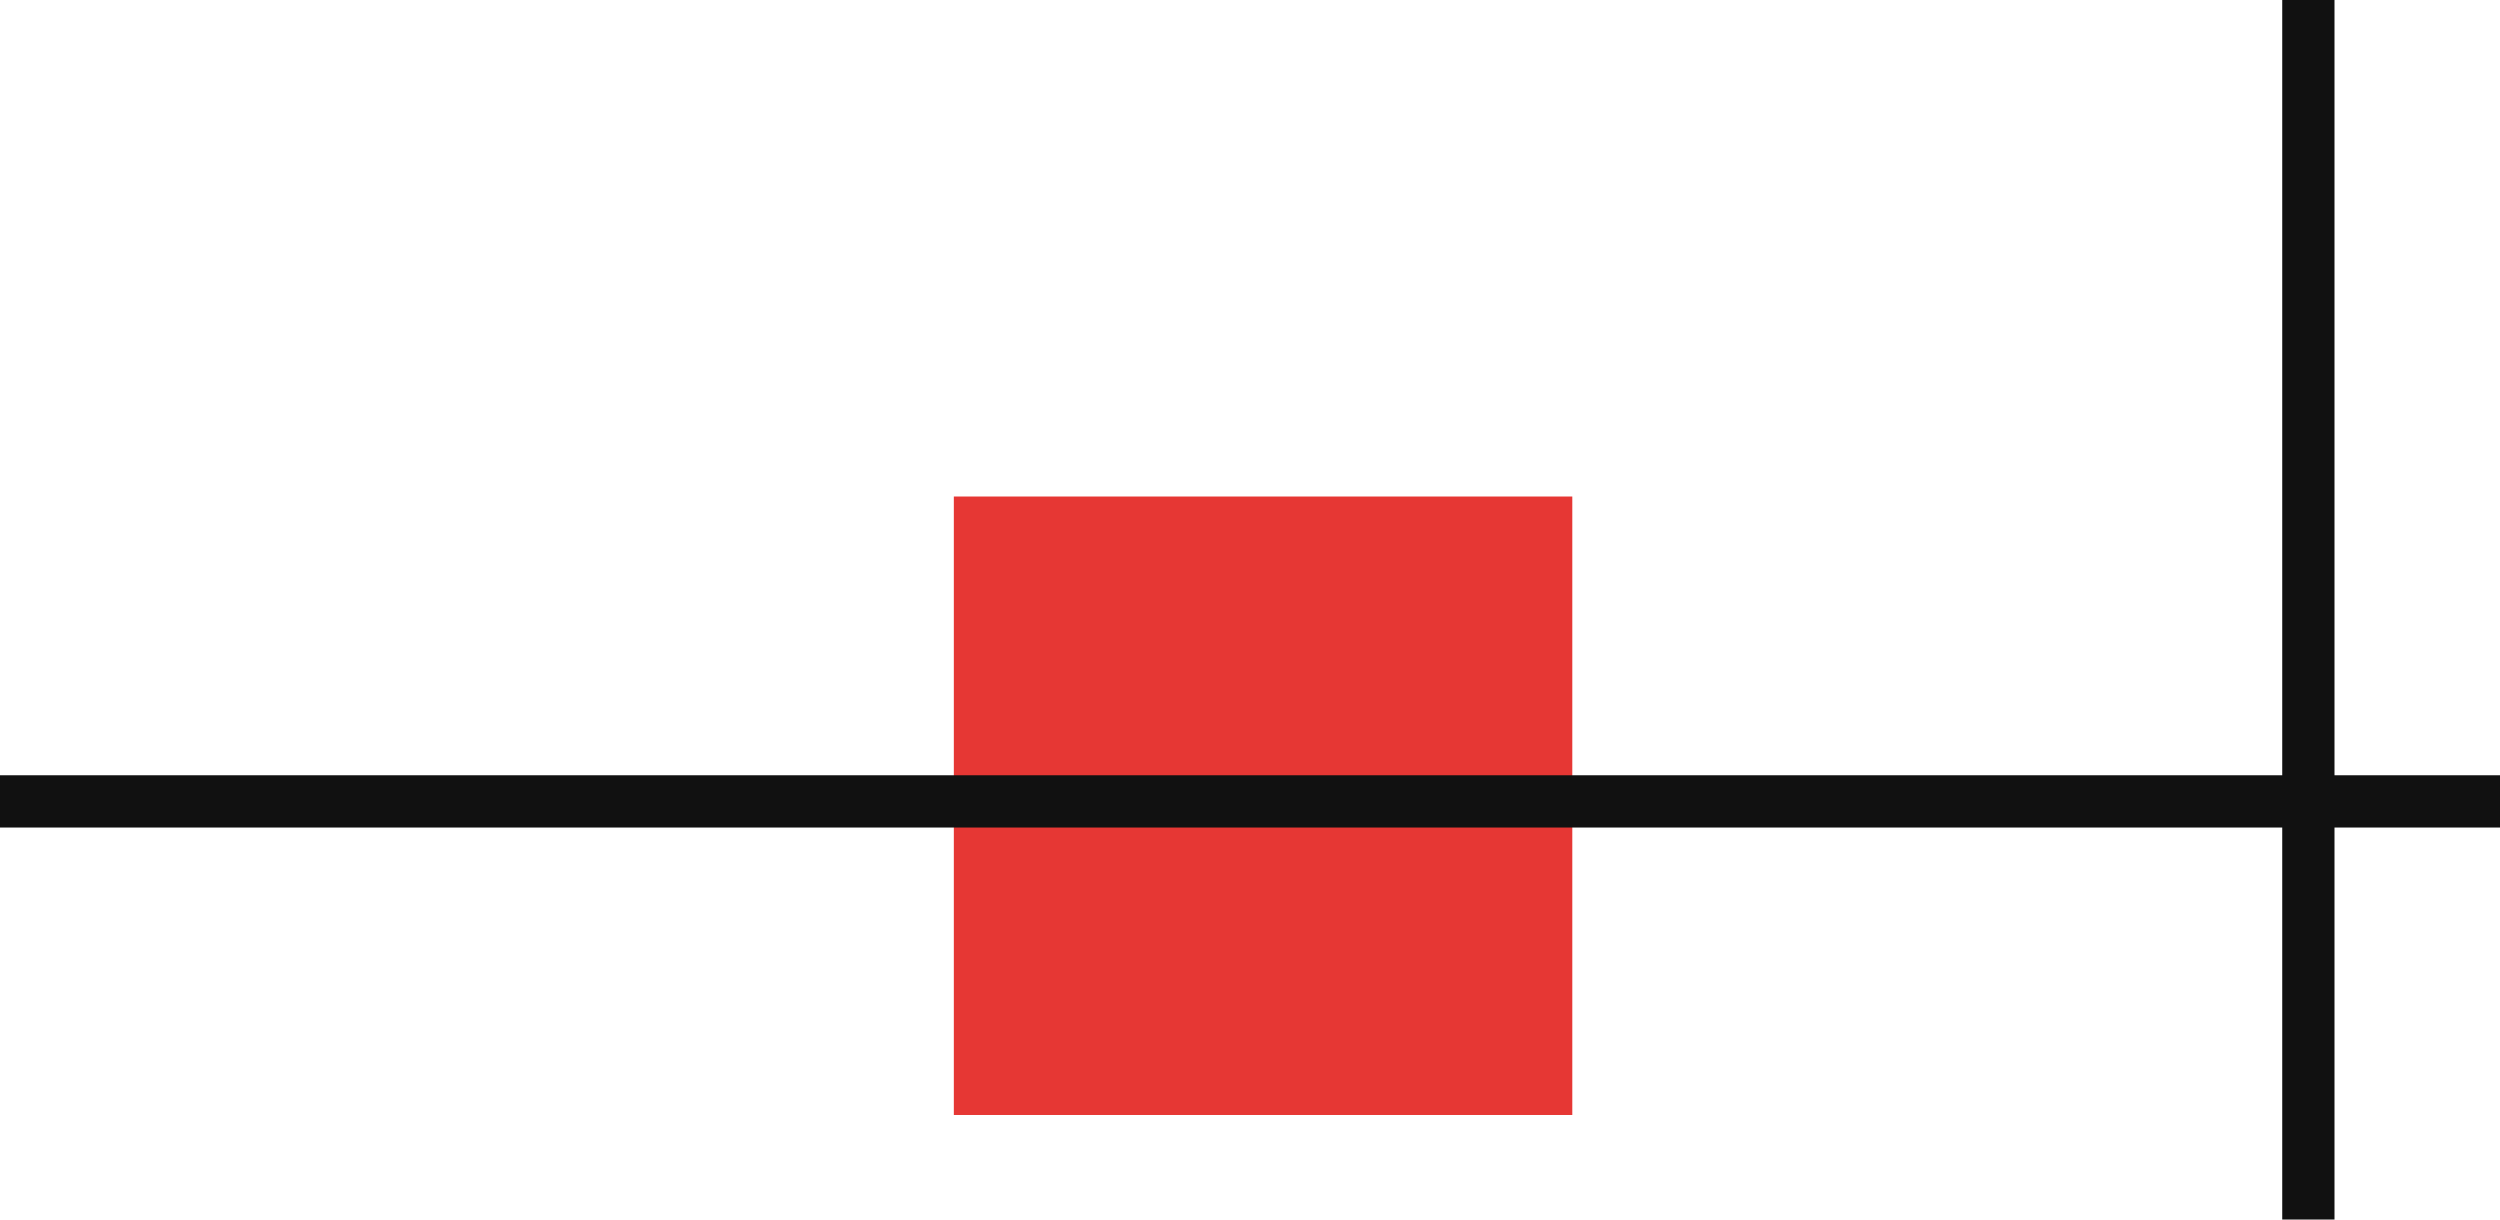
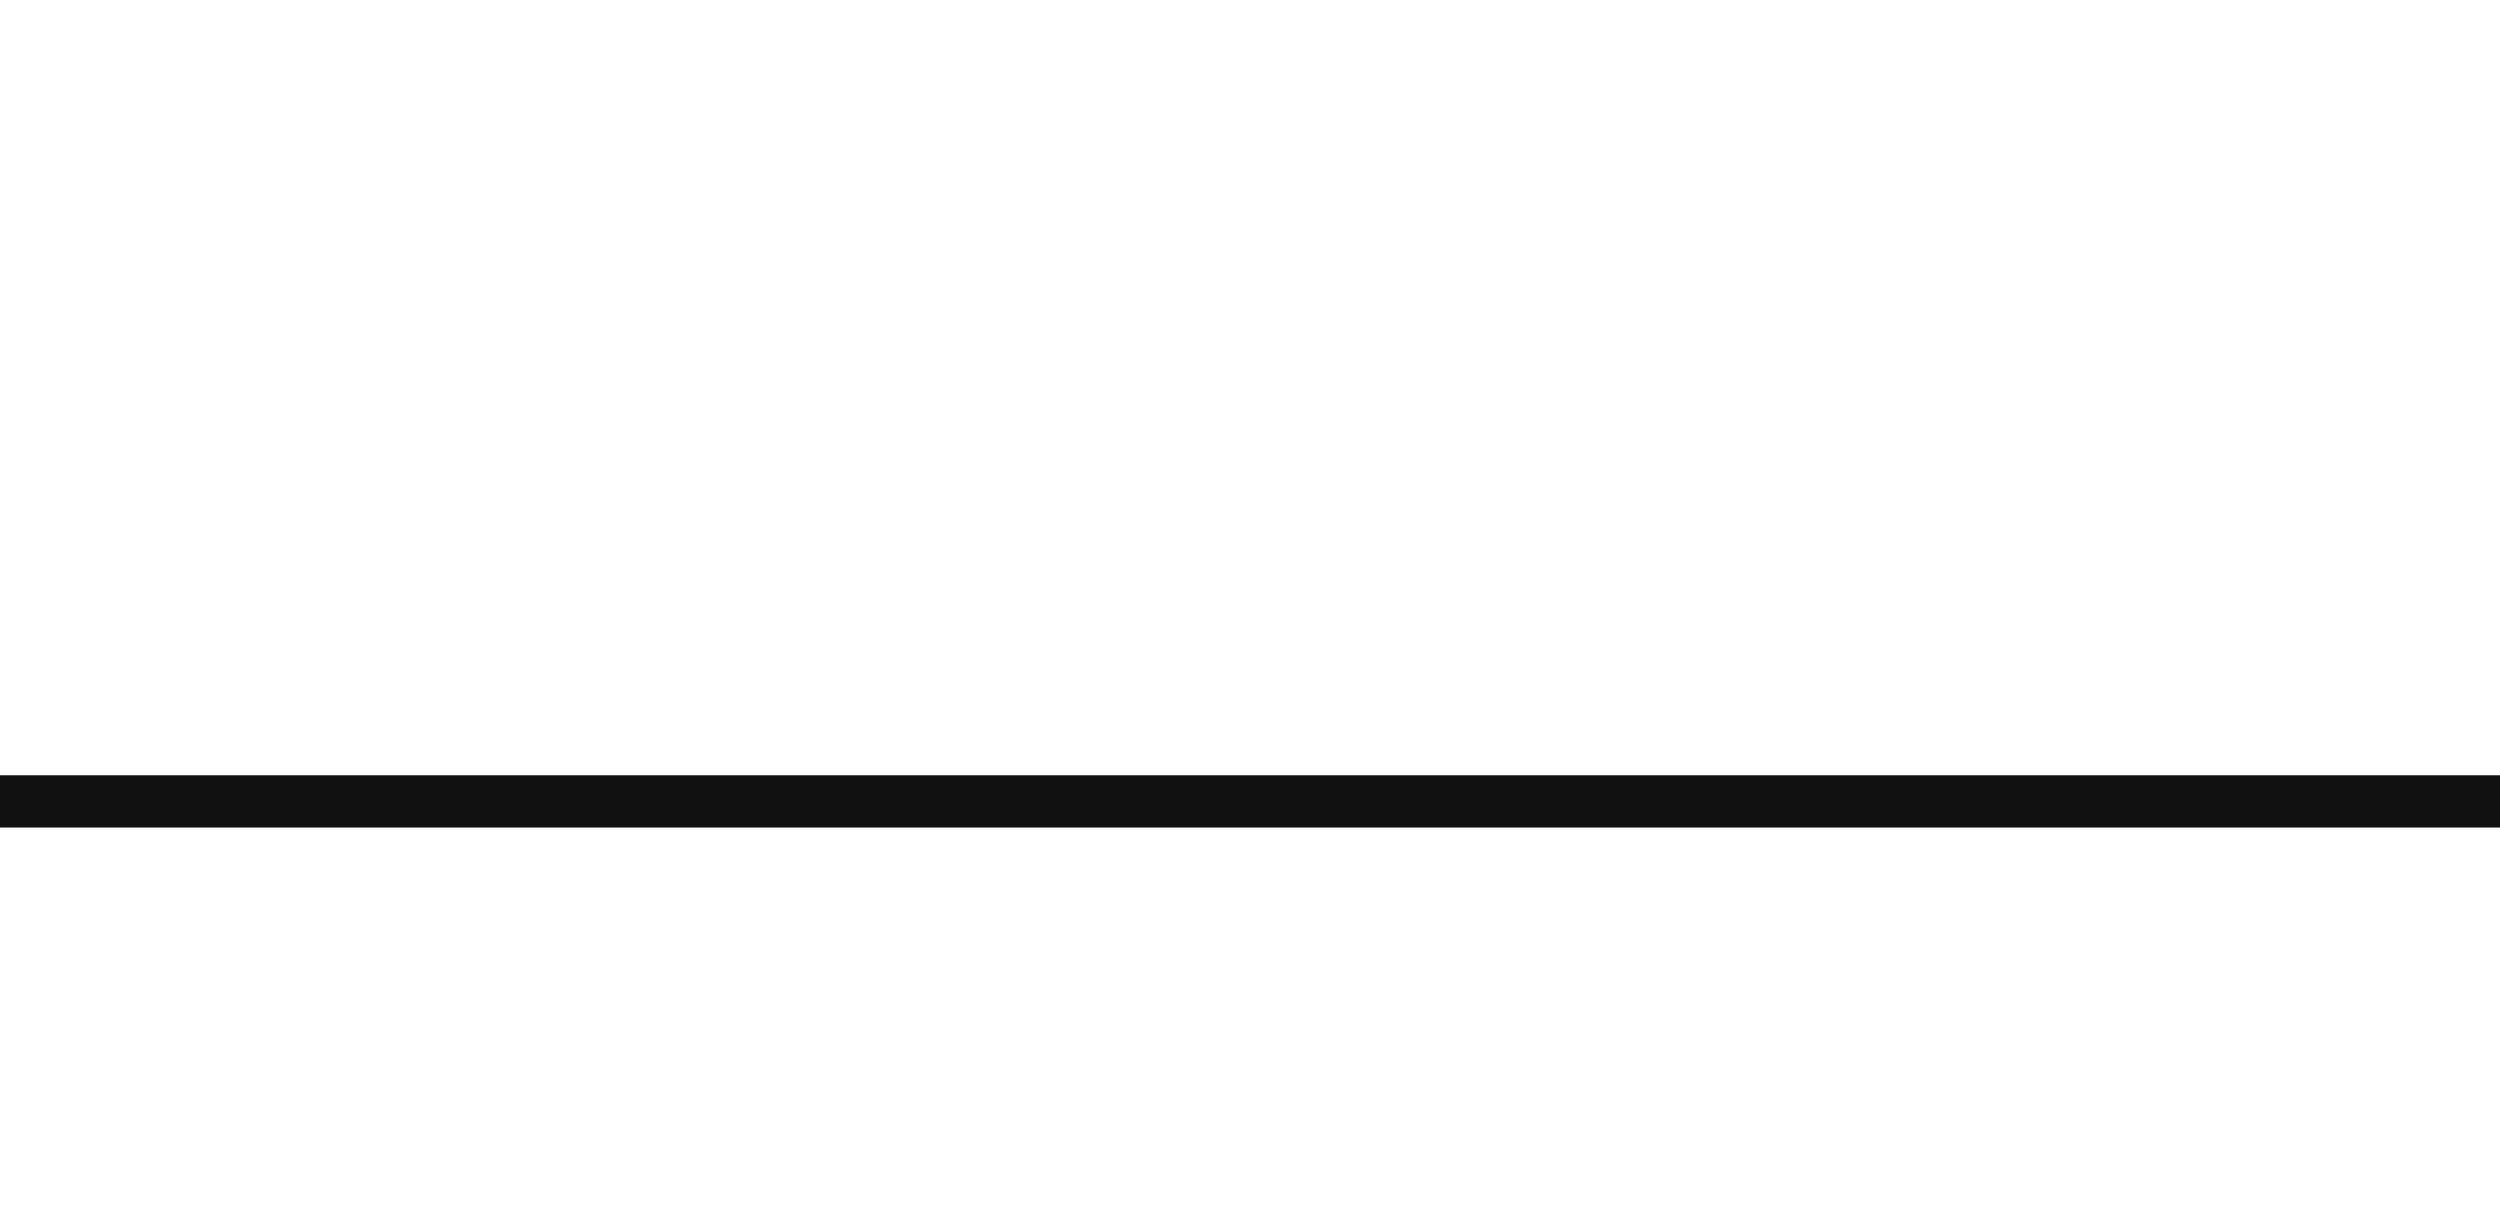
<svg xmlns="http://www.w3.org/2000/svg" width="143.5" height="70" viewBox="0 0 143.5 70">
  <g id="グループ_130" data-name="グループ 130" transform="translate(170 131.922) rotate(180)">
-     <rect id="長方形_91" data-name="長方形 91" width="35.5" height="35.5" transform="translate(79.75 67.922)" fill="#e63734" />
    <g id="グループ_128" data-name="グループ 128" transform="translate(15 2)">
      <line id="線_35" data-name="線 35" x2="143.5" transform="translate(11.5 83.922)" fill="none" stroke="#111" stroke-width="3" />
-       <line id="線_36" data-name="線 36" y1="70" transform="translate(22.5 59.922)" fill="none" stroke="#111" stroke-width="3" />
    </g>
  </g>
</svg>